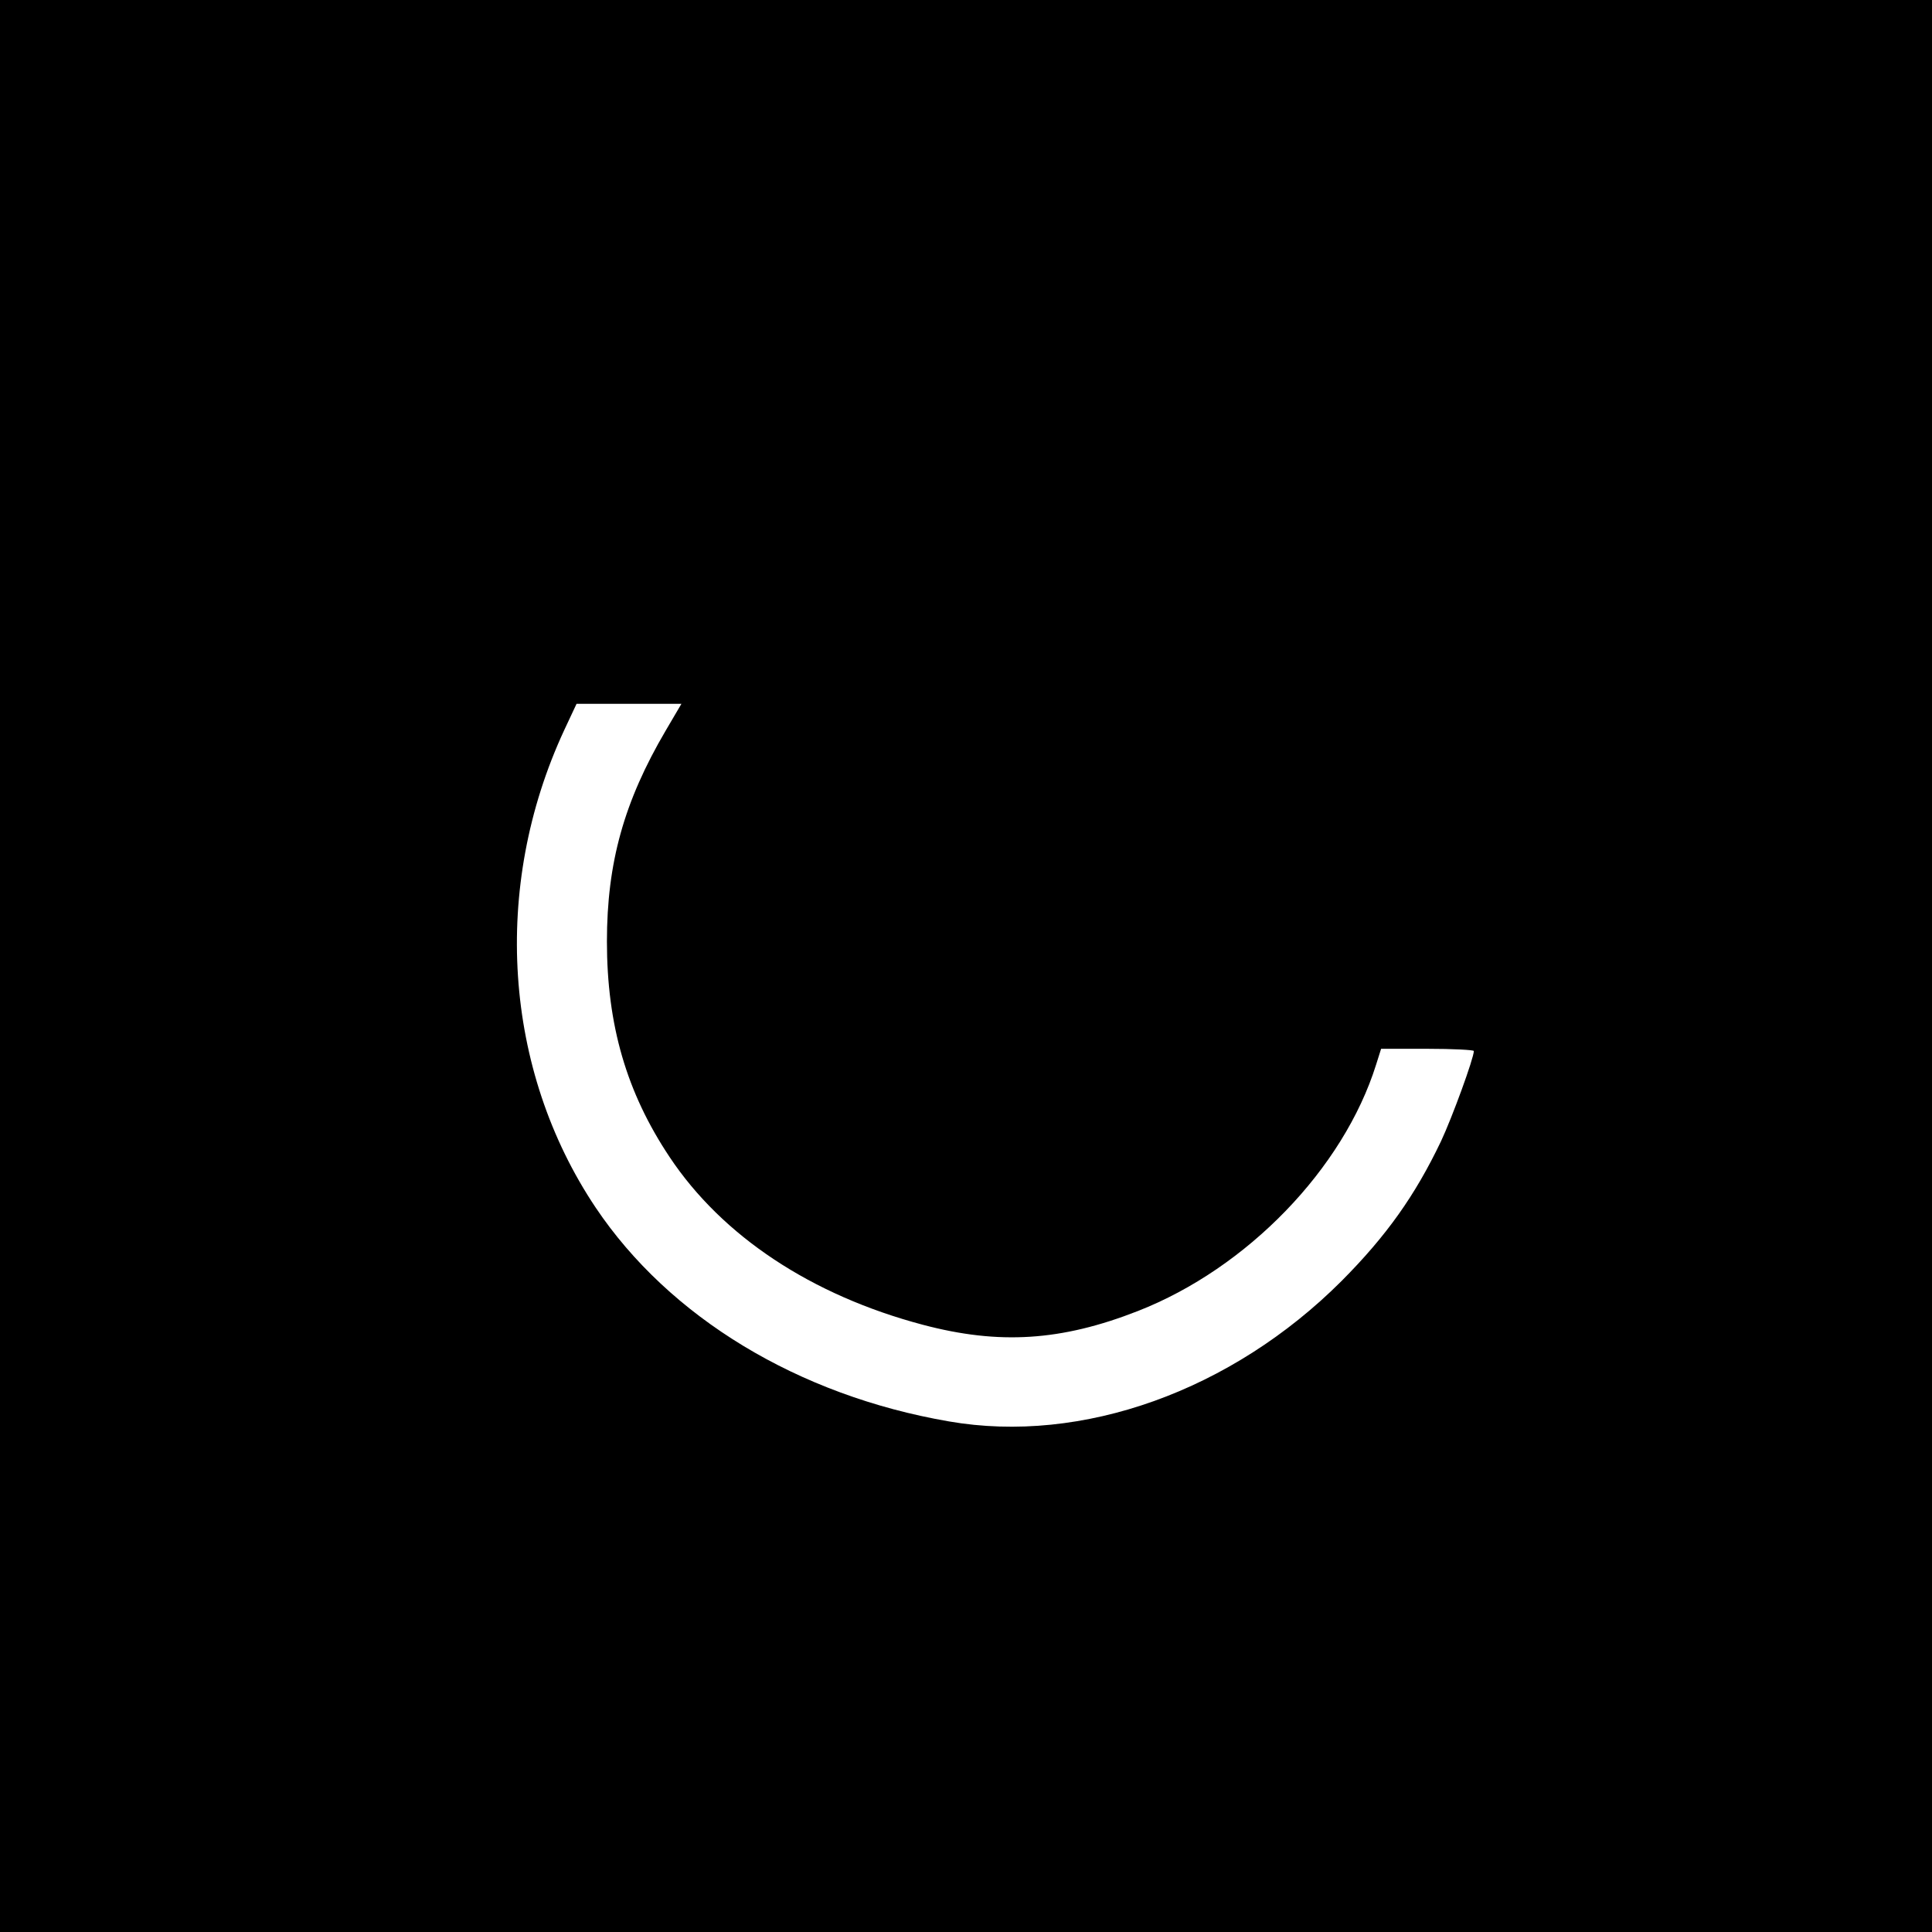
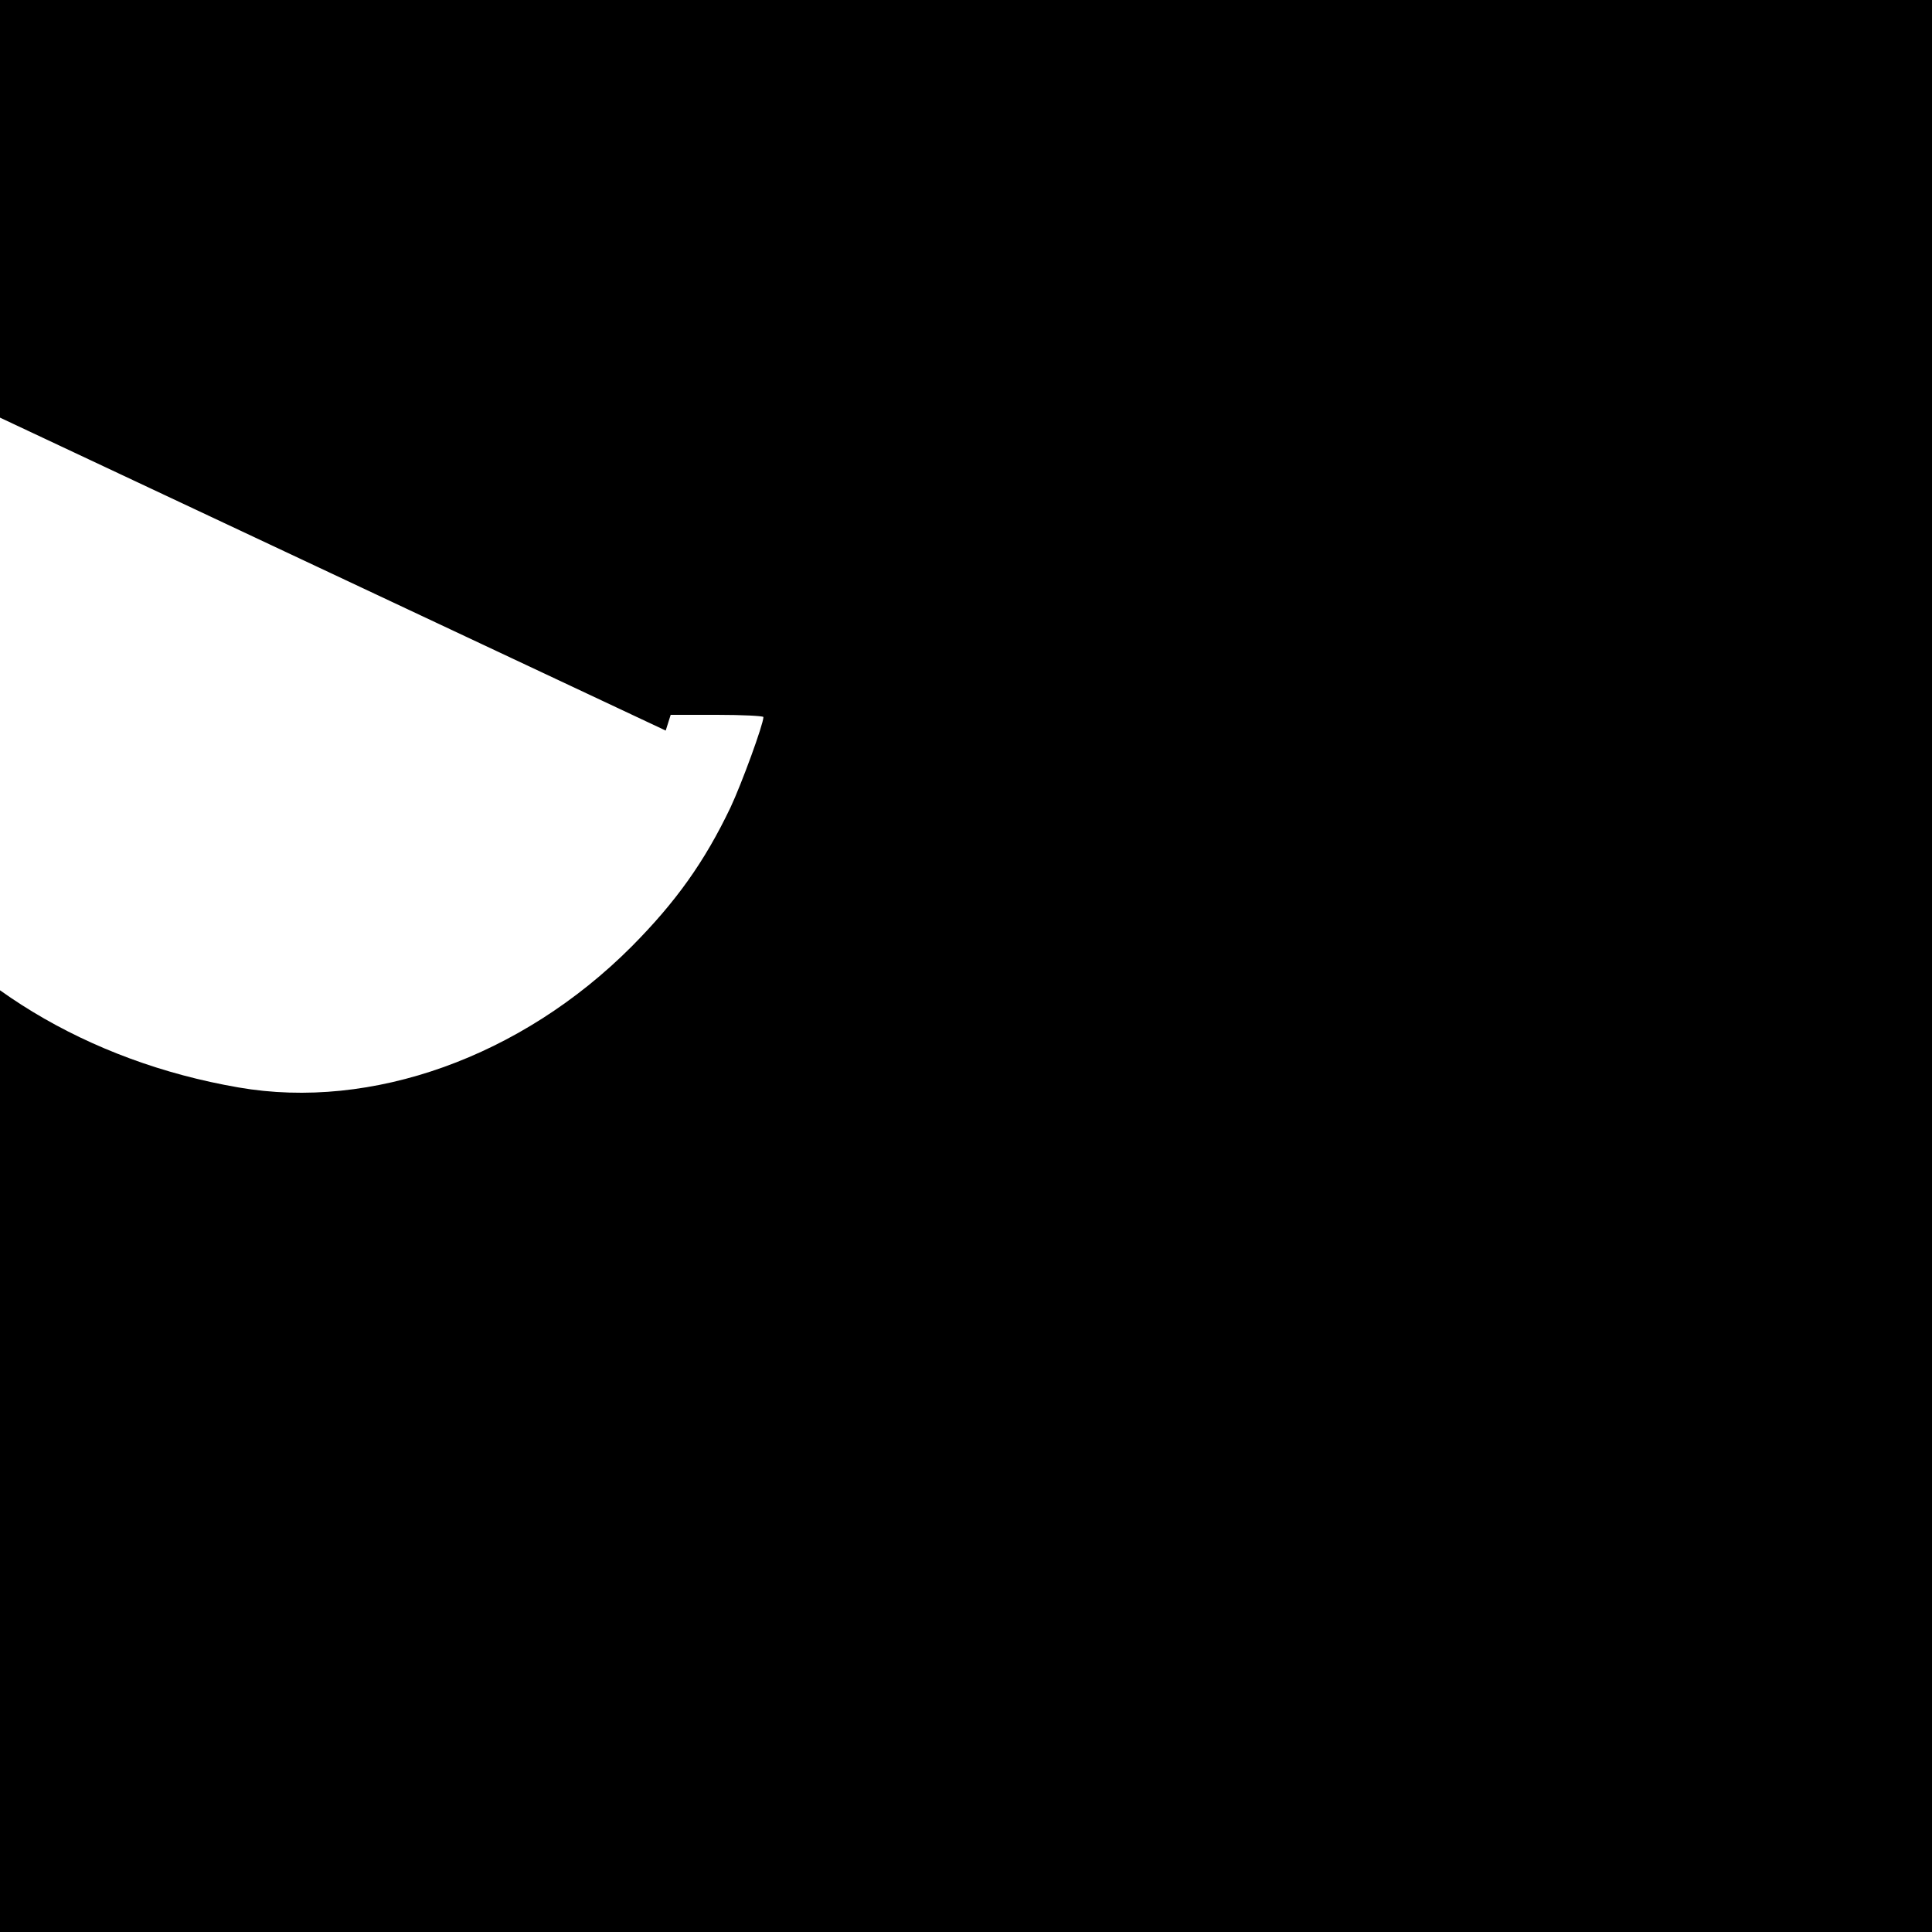
<svg xmlns="http://www.w3.org/2000/svg" version="1.0" width="700pt" height="700pt" viewBox="0 0 700 700" preserveAspectRatio="xMidYMid meet">
  <g transform="translate(0,700) scale(0.1,-0.1)" fill="#000000" stroke="none">
-     <path d="M0 3500 l0 -3500 3500 0 3500 0 0 3500 0 3500 -3500 0 -3500 0 0 -3500z m2412 853 c-151 -257 -213 -479 -213 -764 0 -303 71 -547 227 -781 191 -287 514 -501 918 -608 276 -73 501 -59 779 50 396 155 745 516 863 893 l18 57 168 0 c92 0 168 -4 168 -8 0 -26 -79 -242 -119 -327 -94 -197 -198 -343 -360 -506 -398 -398 -940 -593 -1423 -509 -546 94 -1013 377 -1280 775 -334 499 -378 1160 -114 1729 l45 96 190 0 190 0 -57 -97z" />
+     <path d="M0 3500 l0 -3500 3500 0 3500 0 0 3500 0 3500 -3500 0 -3500 0 0 -3500z m2412 853 l18 57 168 0 c92 0 168 -4 168 -8 0 -26 -79 -242 -119 -327 -94 -197 -198 -343 -360 -506 -398 -398 -940 -593 -1423 -509 -546 94 -1013 377 -1280 775 -334 499 -378 1160 -114 1729 l45 96 190 0 190 0 -57 -97z" />
  </g>
</svg>